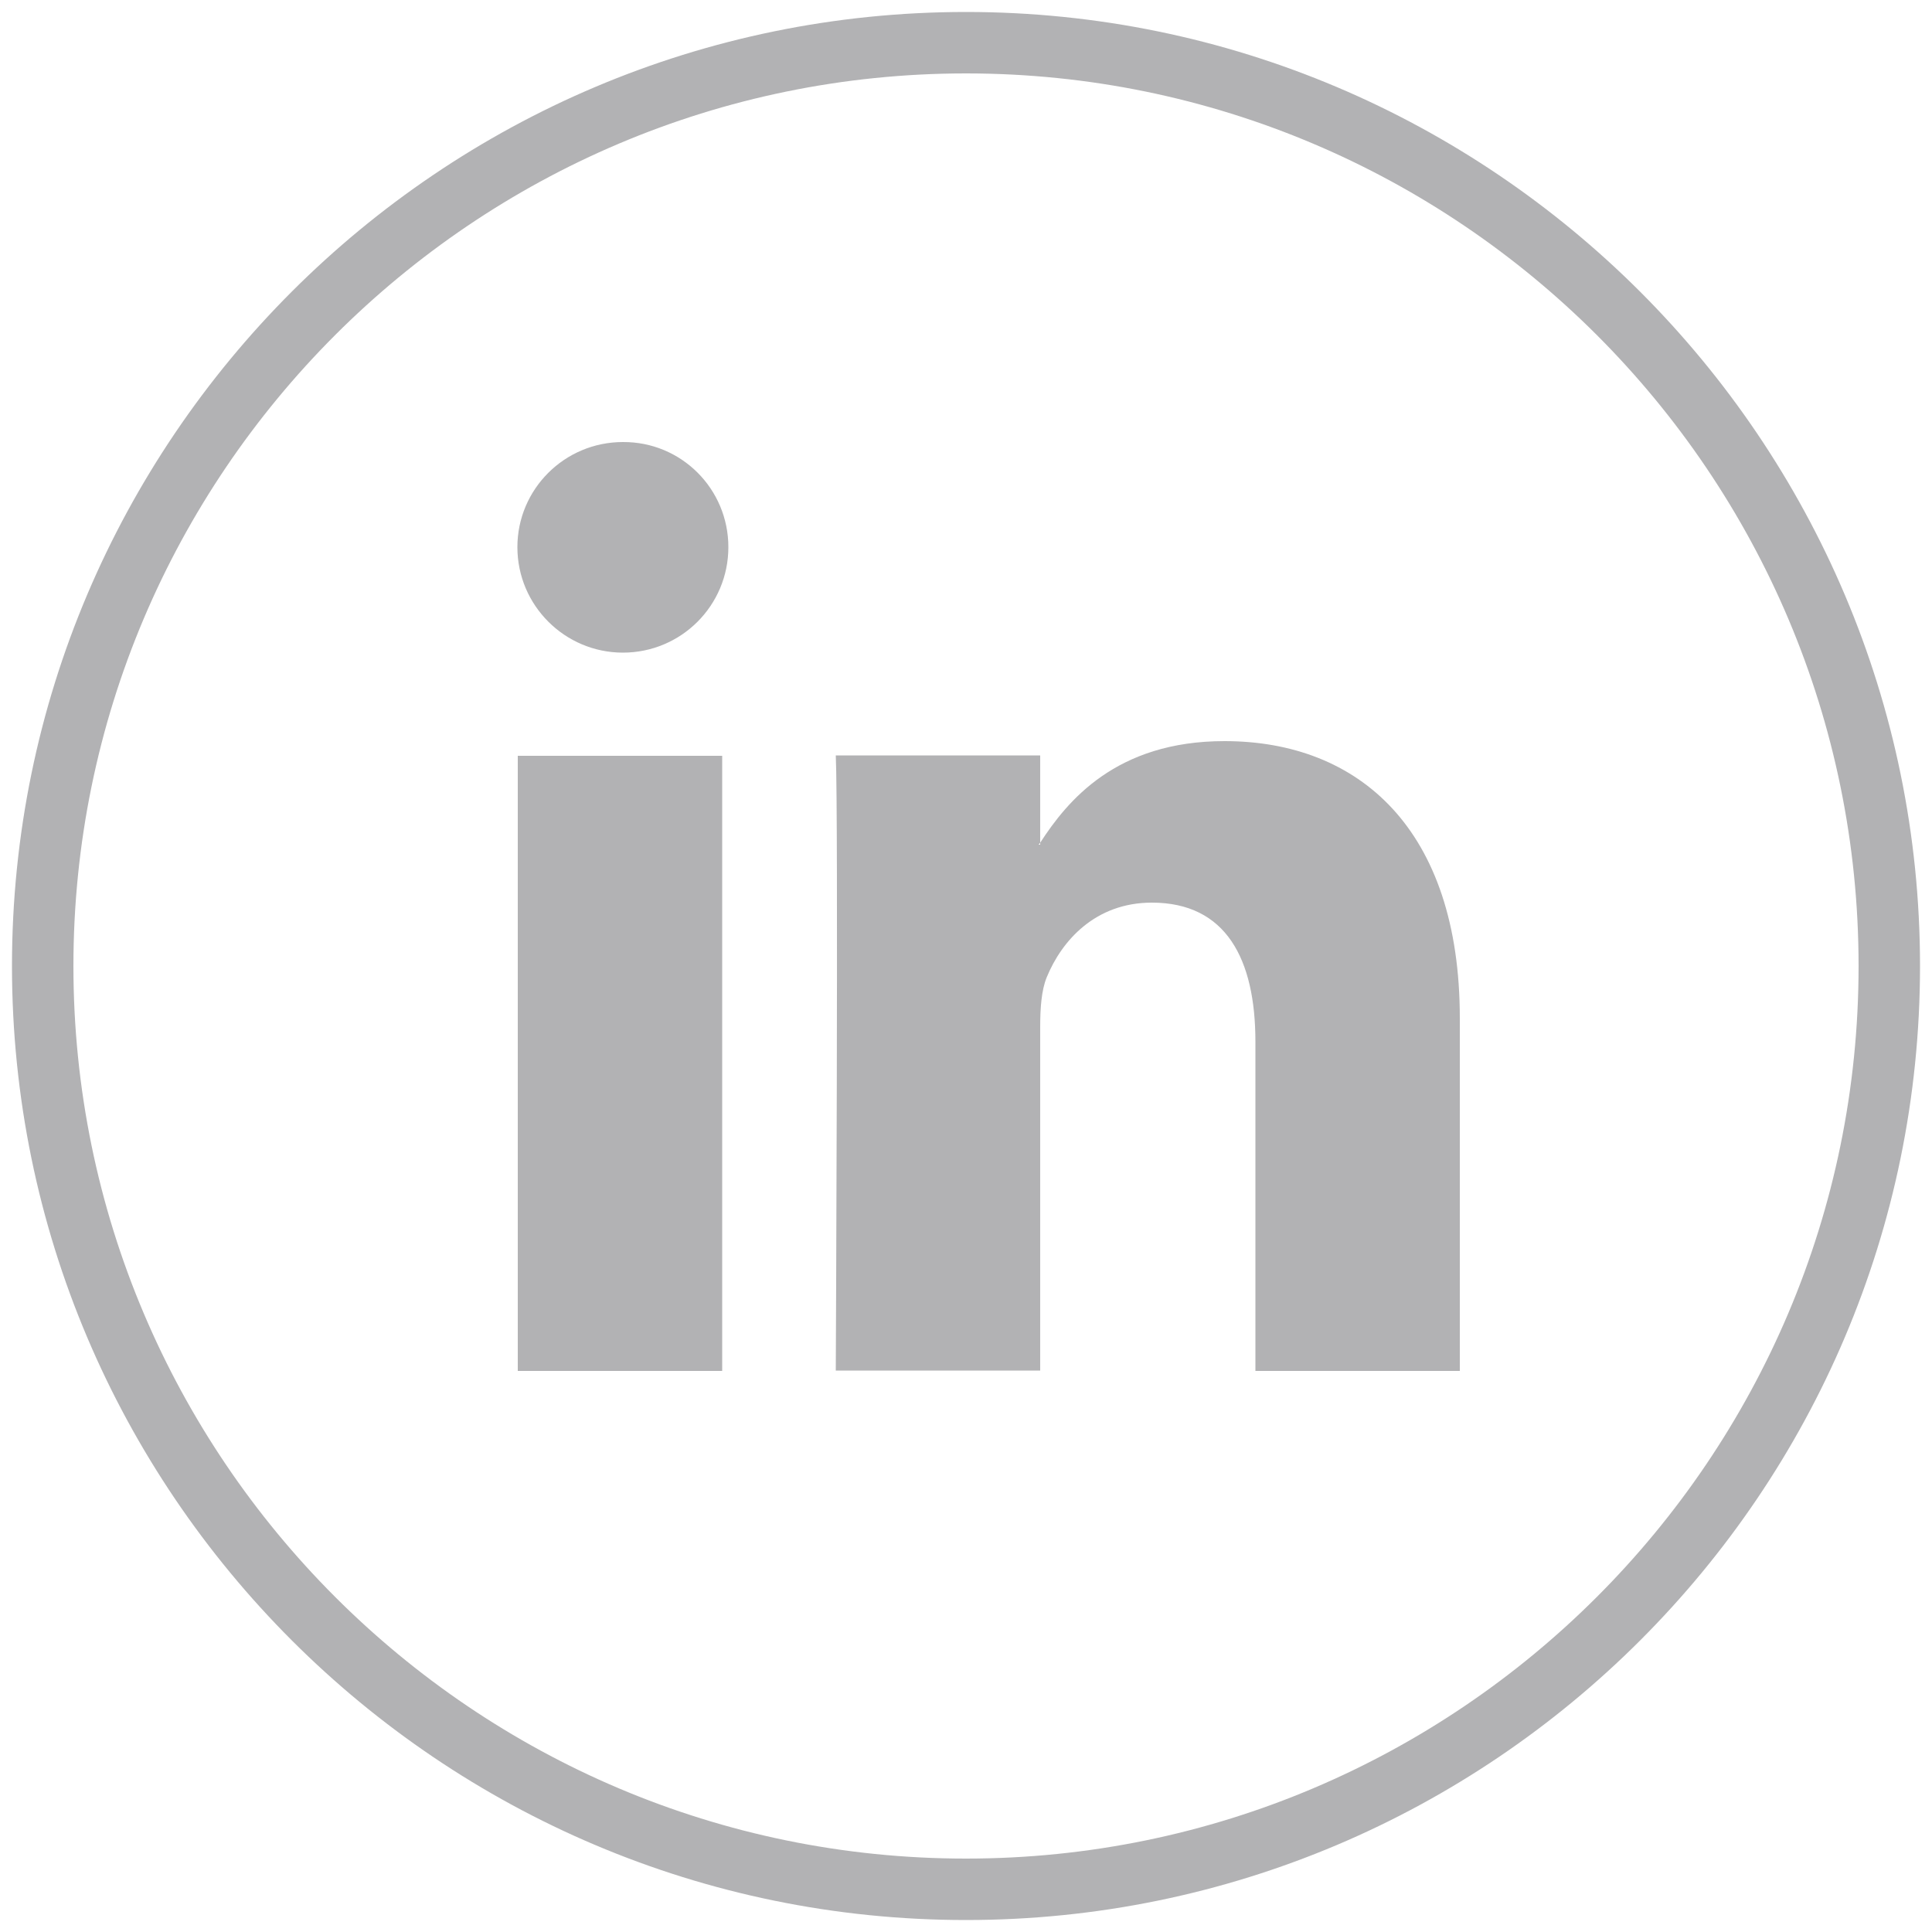
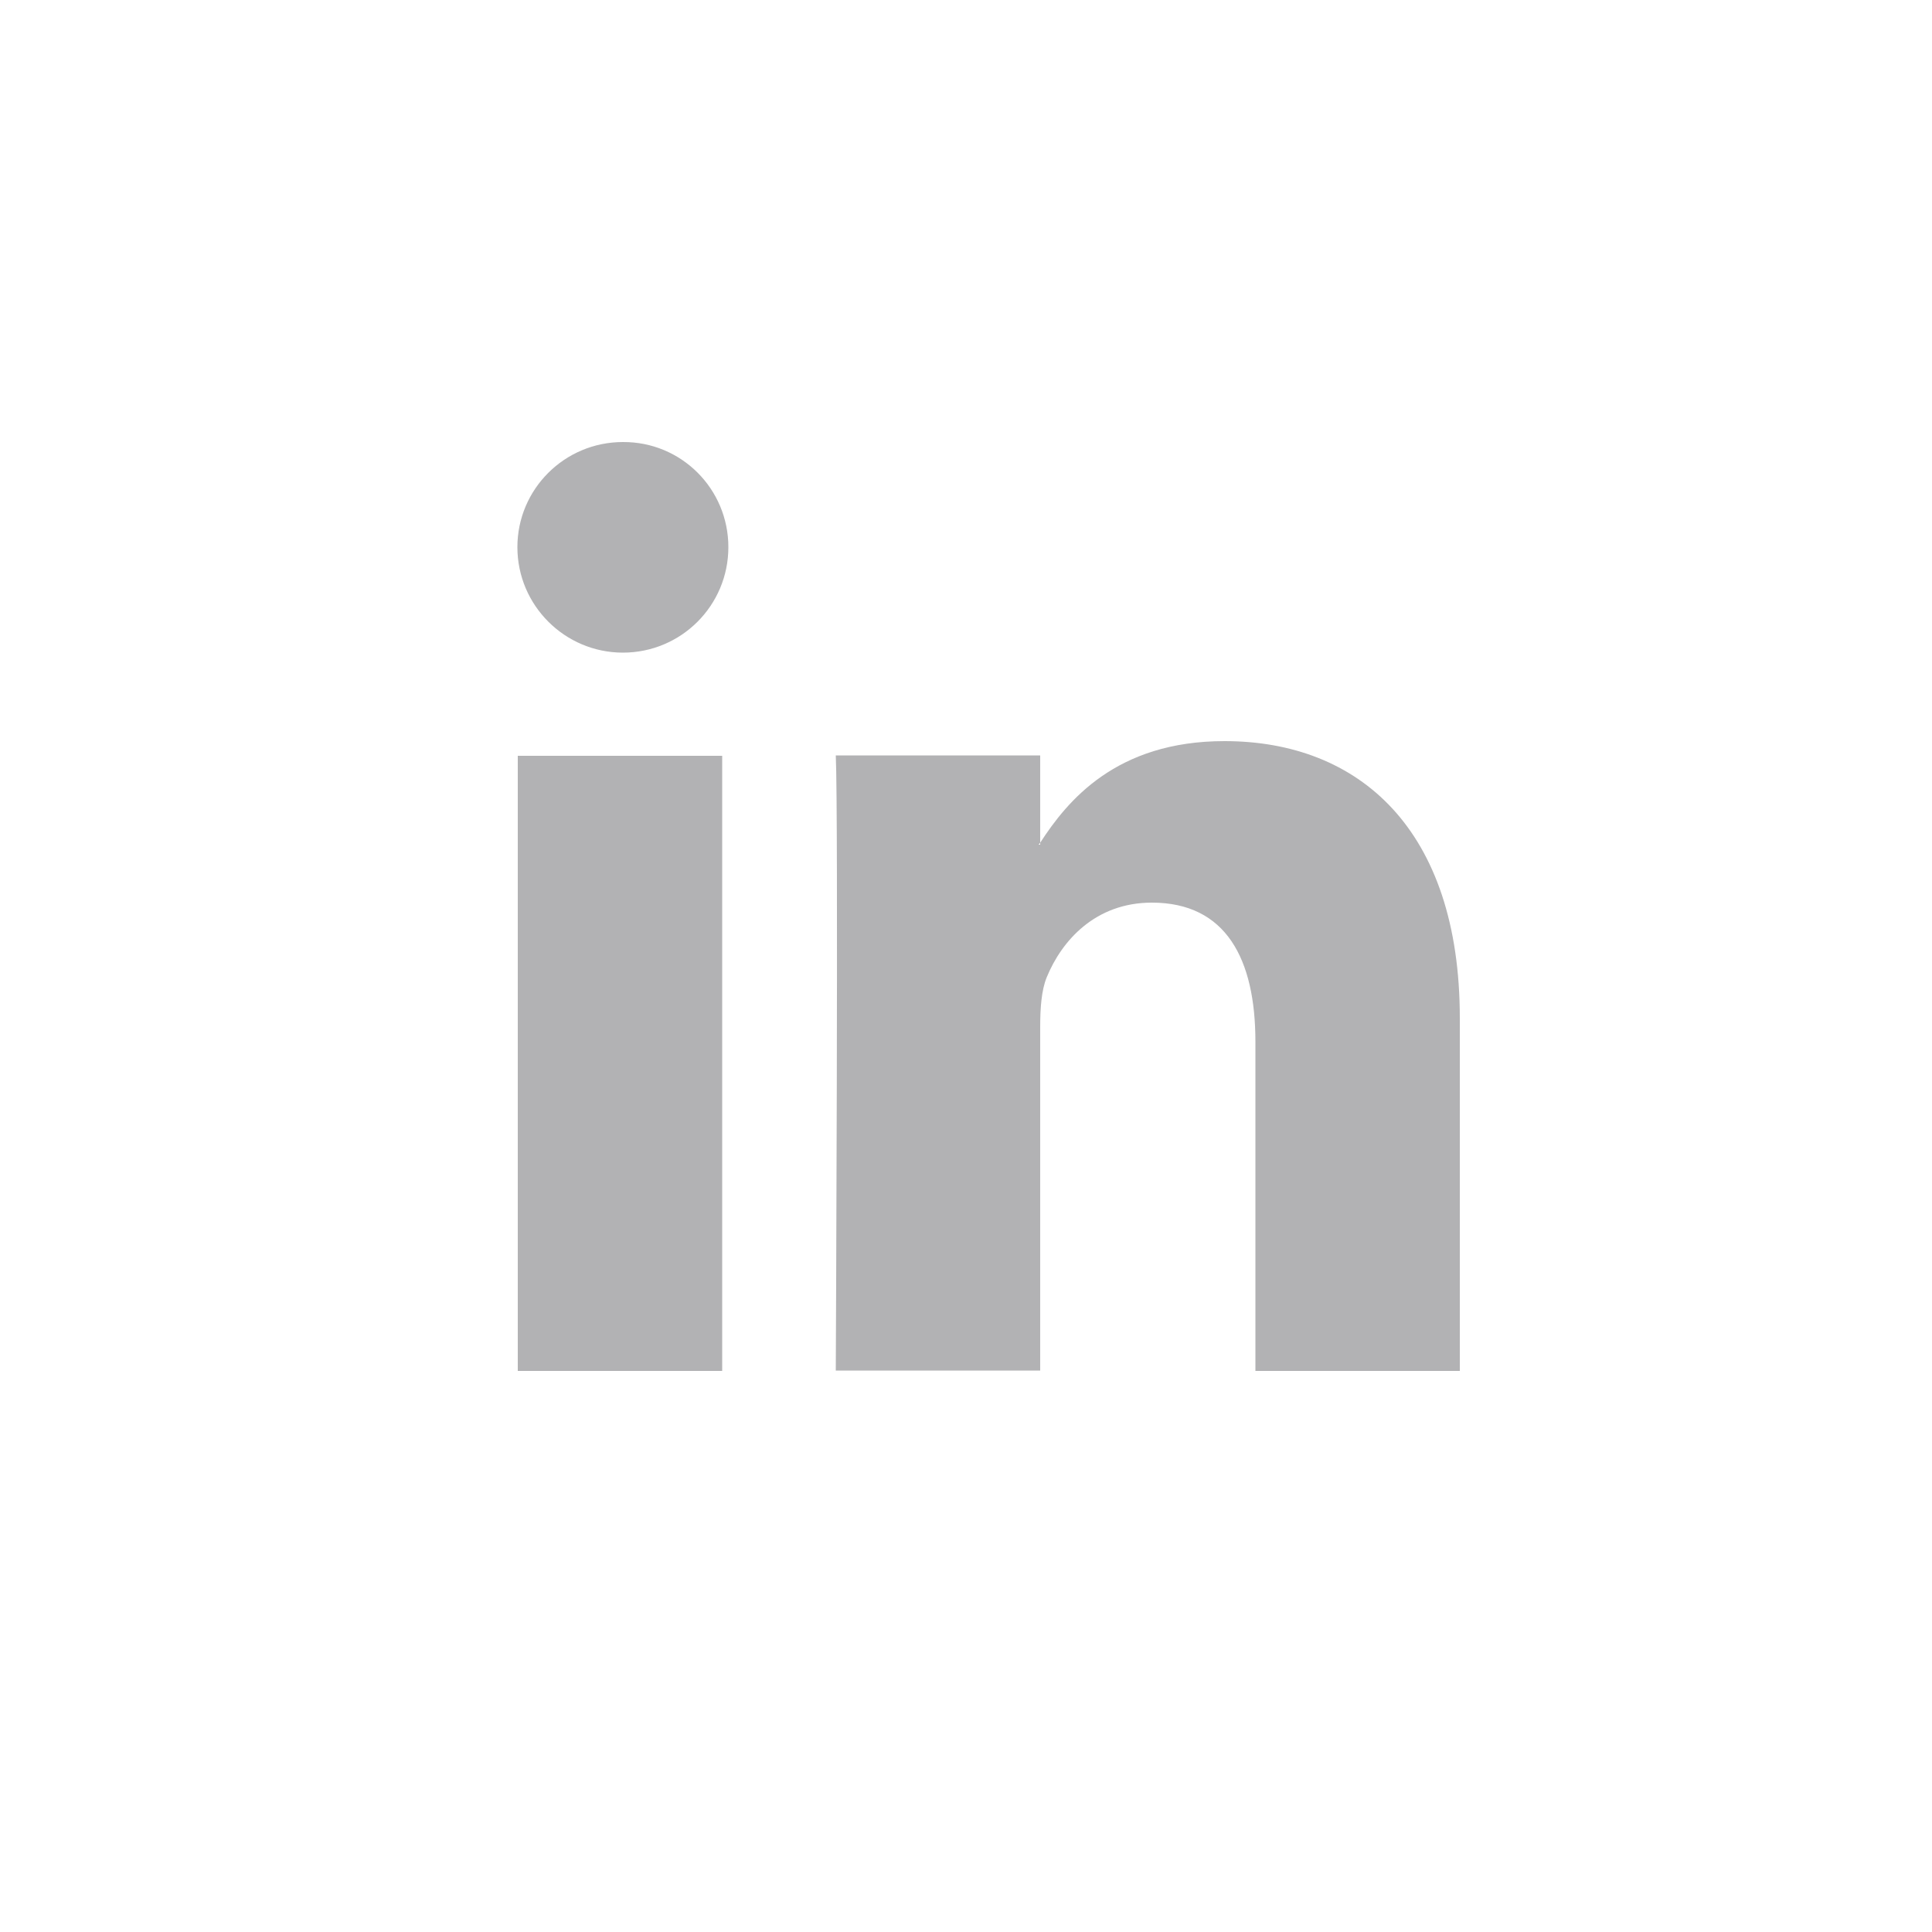
<svg xmlns="http://www.w3.org/2000/svg" version="1.1" id="Layer_1" x="0px" y="0px" viewBox="0 0 50 50" style="enable-background:new 0 0 50 50;" xml:space="preserve">
  <style type="text/css">
	.st0{fill:#B2B2B4;}
</style>
  <g>
    <g>
-       <path class="st0" d="M25,49.69C11.39,49.69,0.31,38.62,0.31,25C0.31,11.38,11.39,0.31,25,0.31c13.61,0,24.69,11.08,24.69,24.69    C49.69,38.62,38.61,49.69,25,49.69z M25,1.9C12.26,1.9,1.9,12.26,1.9,25c0,12.74,10.36,23.1,23.1,23.1S48.1,37.74,48.1,25    C48.1,12.26,37.74,1.9,25,1.9z" />
-     </g>
+       </g>
    <g>
      <path class="st0" d="M18.85,14.16c0,1.51-1.22,2.73-2.73,2.73c-1.5,0-2.73-1.22-2.73-2.73c0-1.5,1.22-2.72,2.73-2.72    C17.63,11.43,18.85,12.65,18.85,14.16 M13.4,35.48h5.29V19.56H13.4V35.48z M37.78,26.35v9.13h-5.29v-8.52    c0-2.14-0.76-3.6-2.68-3.6c-1.46,0-2.33,0.98-2.72,1.93c-0.14,0.34-0.17,0.81-0.17,1.29v8.89h-5.29c0,0,0.07-14.43,0-15.92h5.29    v2.26c-0.01,0.02-0.03,0.03-0.04,0.05h0.04v-0.05c0.7-1.08,1.96-2.63,4.77-2.63C35.17,19.18,37.78,21.46,37.78,26.35" />
    </g>
  </g>
</svg>